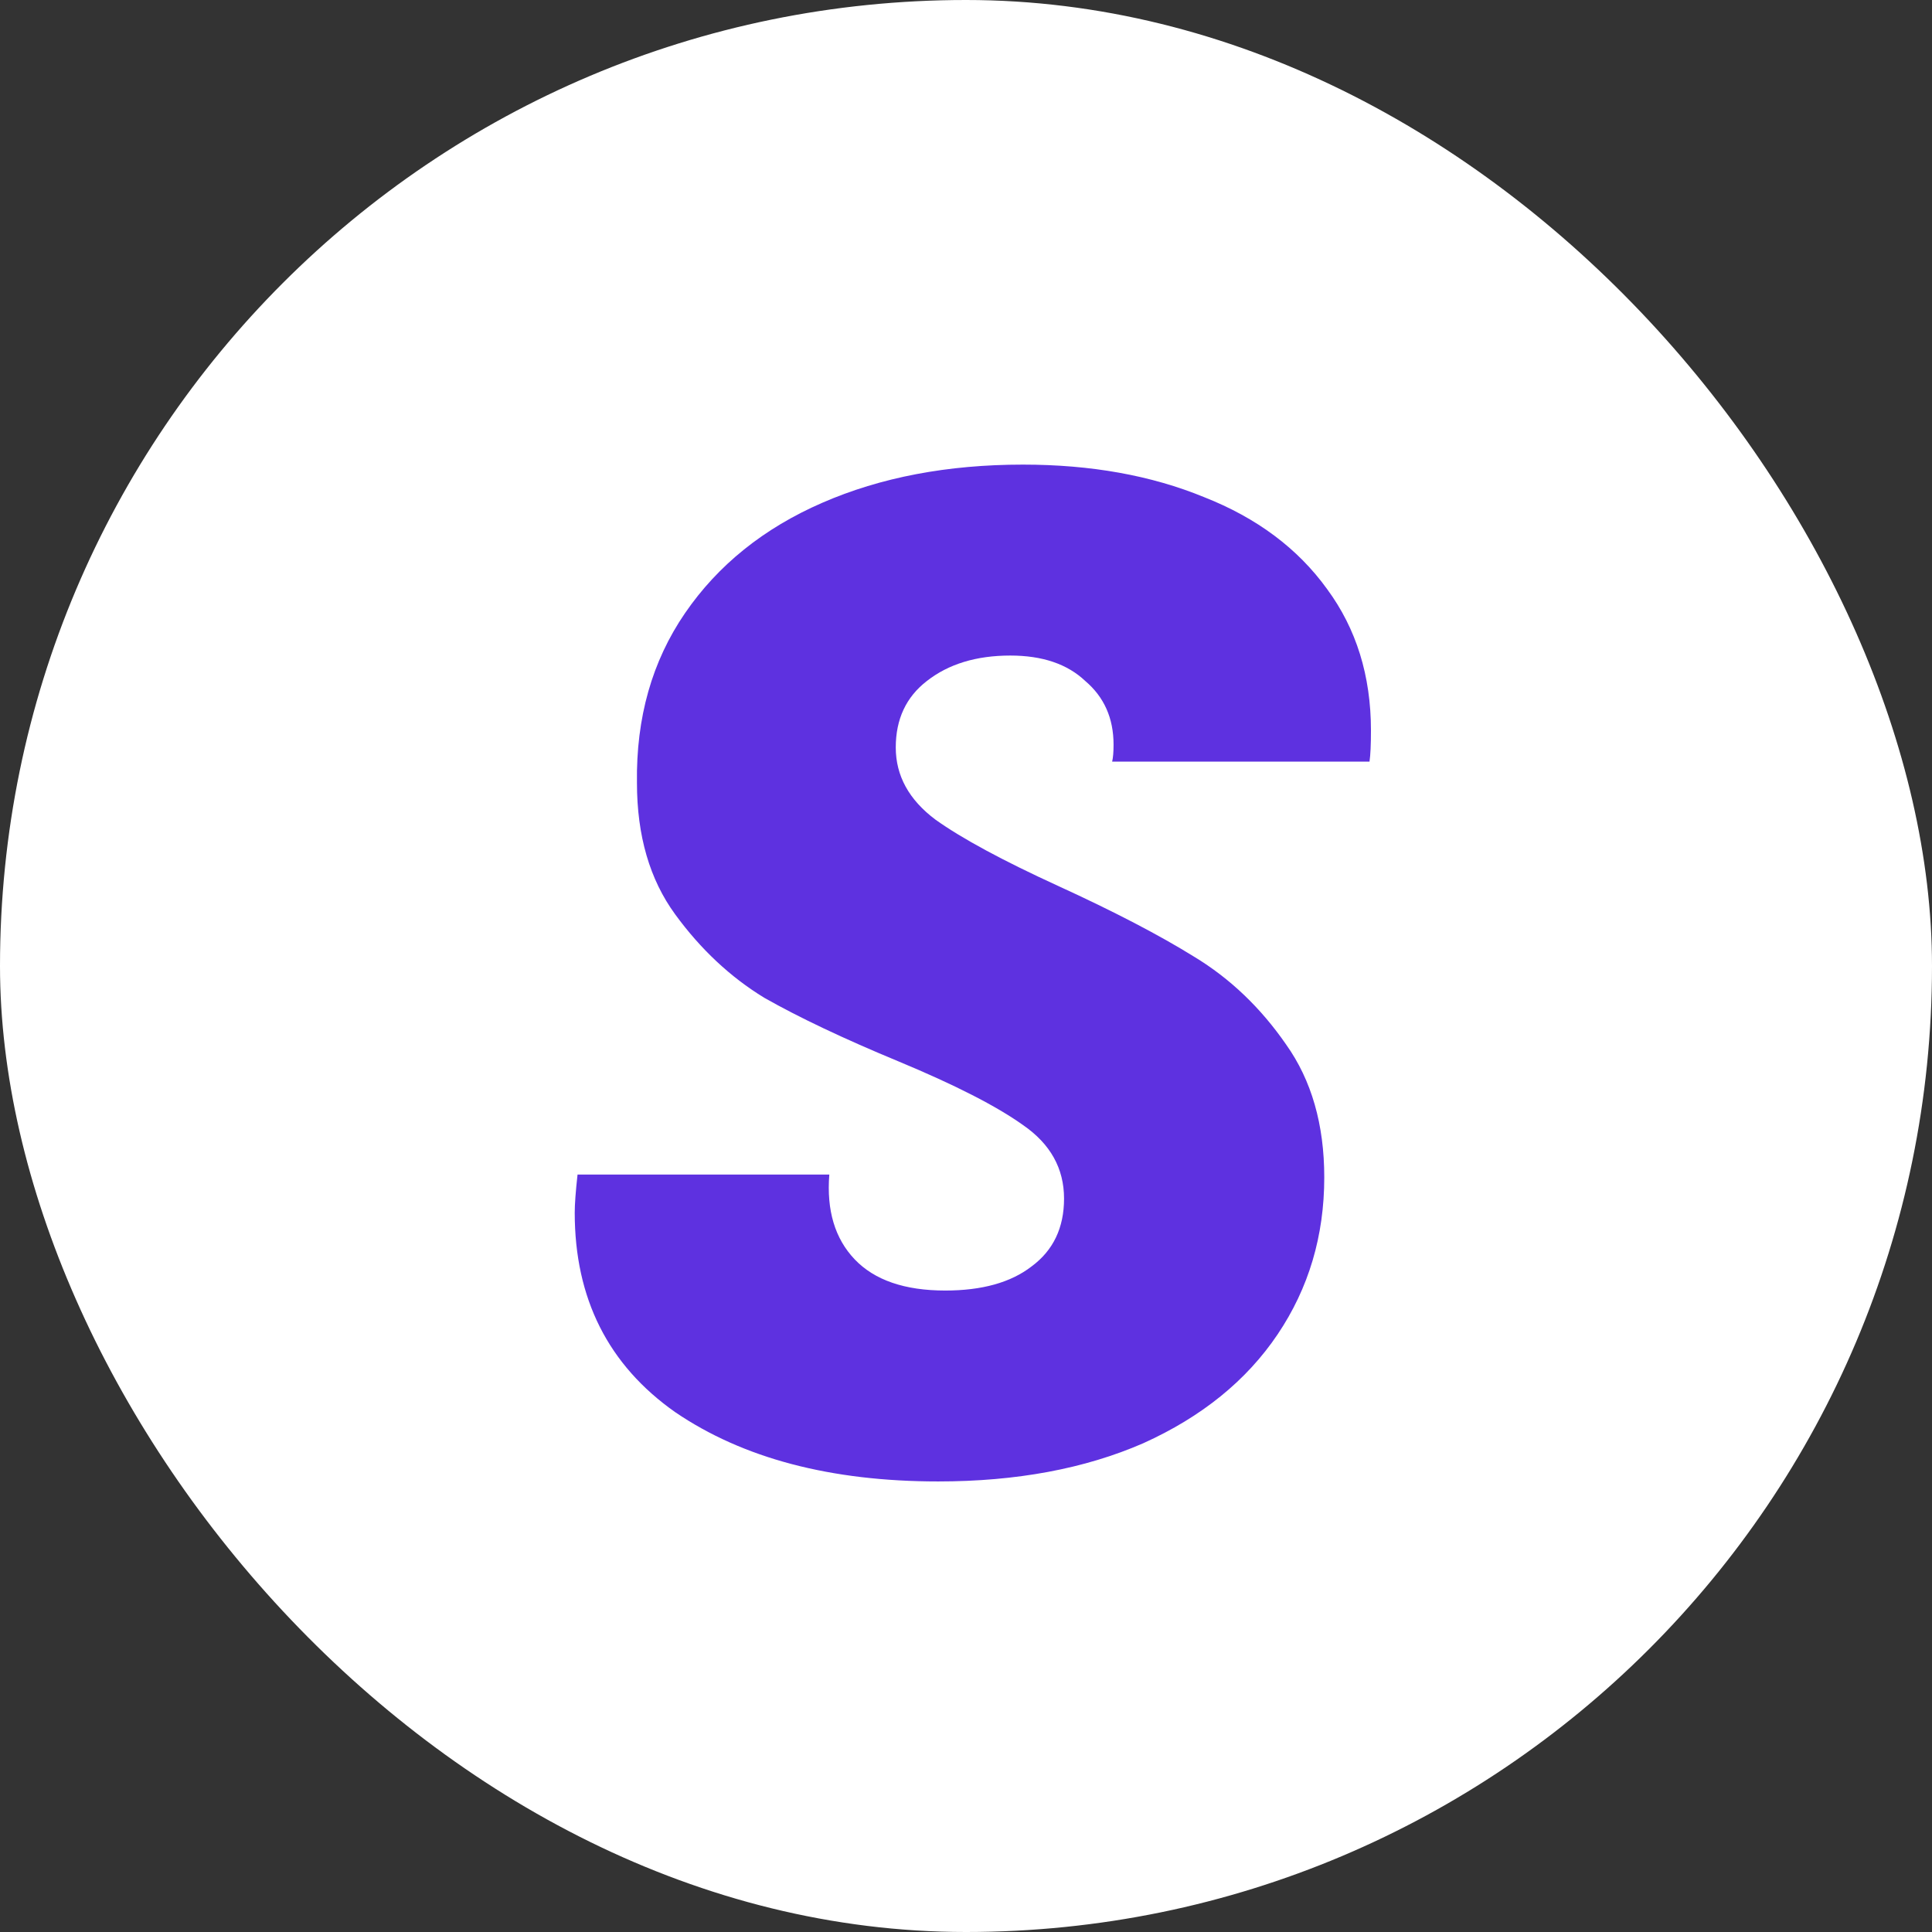
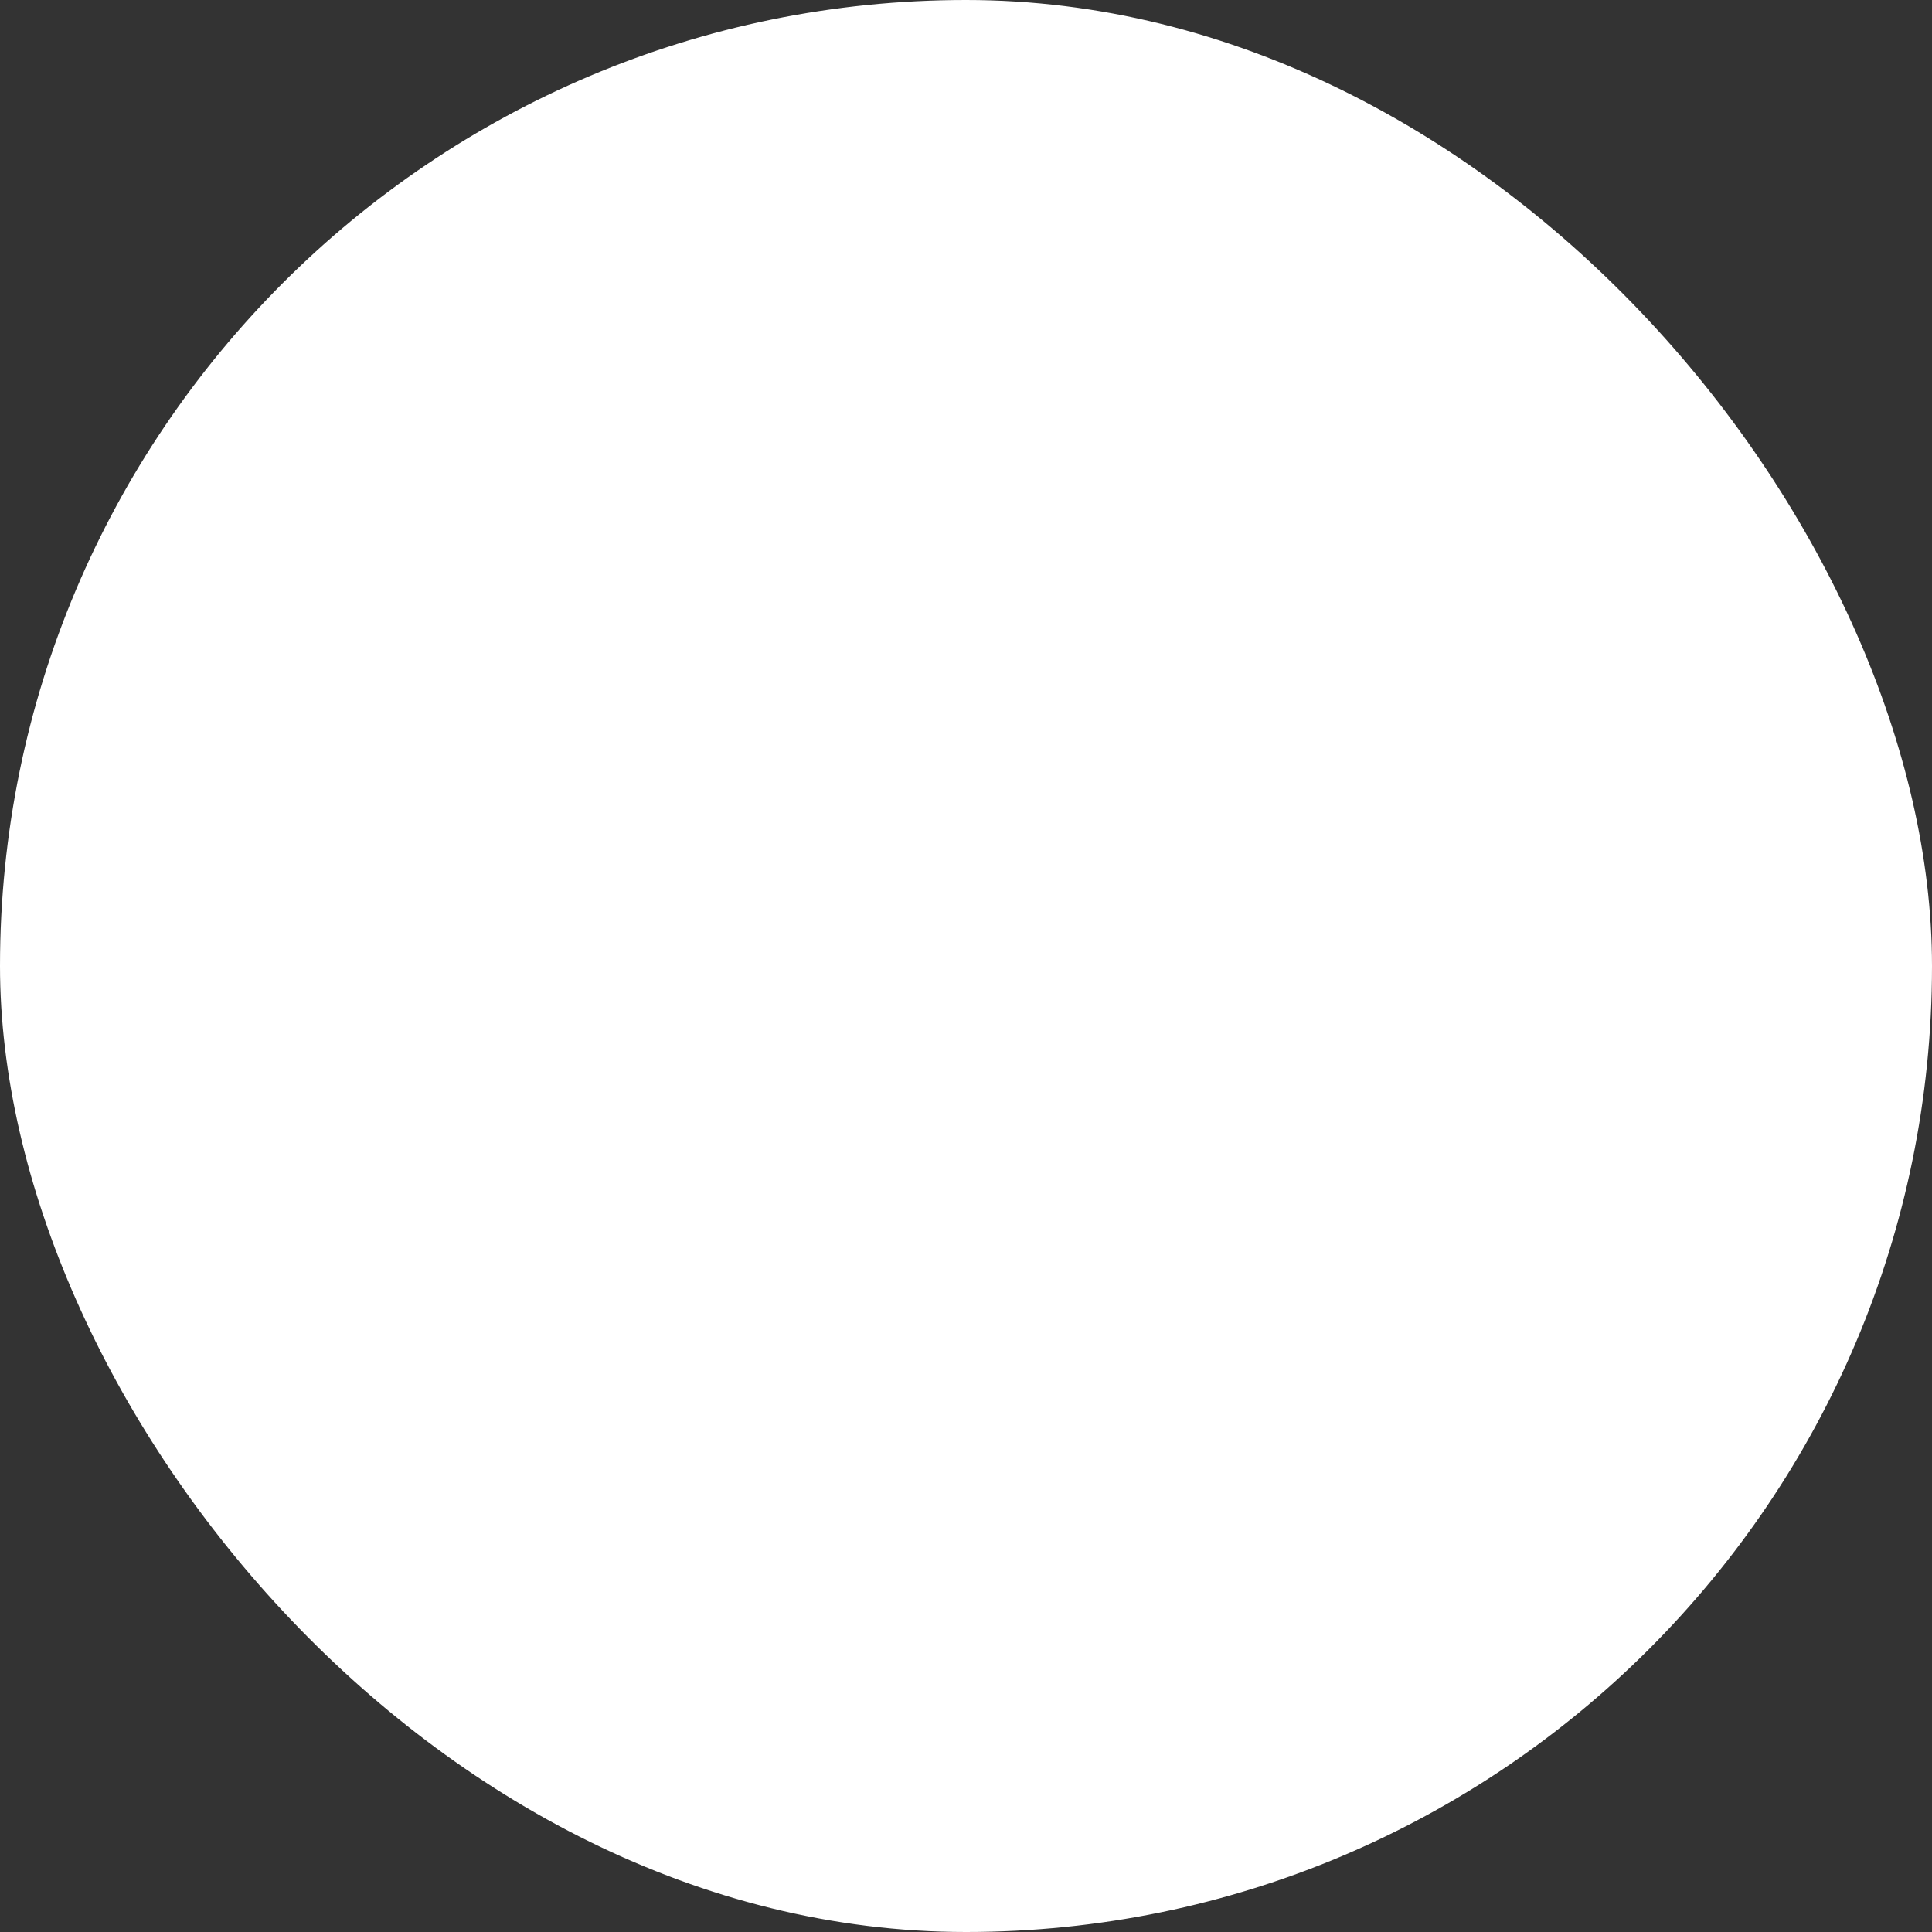
<svg xmlns="http://www.w3.org/2000/svg" width="48" height="48" viewBox="0 0 48 48" fill="none">
  <rect x="0" y="0" width="48" height="48" fill="#333333" stroke="none" />
  <rect width="48" height="48" rx="24" fill="white" />
-   <path d="M23.309 36.806C20.639 36.806 18.46 36.232 16.774 35.084C15.111 33.913 14.279 32.262 14.279 30.13C14.279 29.919 14.302 29.603 14.349 29.181H20.604C20.533 30.072 20.744 30.774 21.236 31.29C21.728 31.805 22.477 32.063 23.485 32.063C24.398 32.063 25.113 31.863 25.628 31.465C26.167 31.067 26.436 30.505 26.436 29.779C26.436 29.029 26.096 28.42 25.417 27.952C24.761 27.483 23.731 26.956 22.325 26.371C20.966 25.808 19.854 25.281 18.987 24.789C18.144 24.274 17.406 23.583 16.774 22.716C16.141 21.85 15.825 20.761 15.825 19.449C15.802 17.832 16.2 16.427 17.02 15.232C17.839 14.038 18.976 13.124 20.428 12.492C21.88 11.859 23.543 11.543 25.417 11.543C27.104 11.543 28.603 11.812 29.915 12.351C31.226 12.867 32.245 13.628 32.971 14.635C33.697 15.619 34.061 16.79 34.061 18.149C34.061 18.5 34.049 18.758 34.025 18.922H27.631C27.654 18.828 27.666 18.688 27.666 18.5C27.666 17.844 27.432 17.317 26.963 16.919C26.518 16.497 25.897 16.287 25.101 16.287C24.258 16.287 23.567 16.497 23.028 16.919C22.512 17.317 22.255 17.868 22.255 18.57C22.255 19.273 22.583 19.87 23.239 20.362C23.895 20.831 24.913 21.381 26.296 22.014C27.677 22.646 28.802 23.232 29.669 23.77C30.559 24.309 31.32 25.035 31.952 25.949C32.585 26.839 32.901 27.94 32.901 29.252C32.901 30.704 32.515 32.004 31.742 33.152C30.969 34.3 29.856 35.201 28.404 35.857C26.951 36.49 25.253 36.806 23.309 36.806Z" fill="#5E31E0" />
</svg>